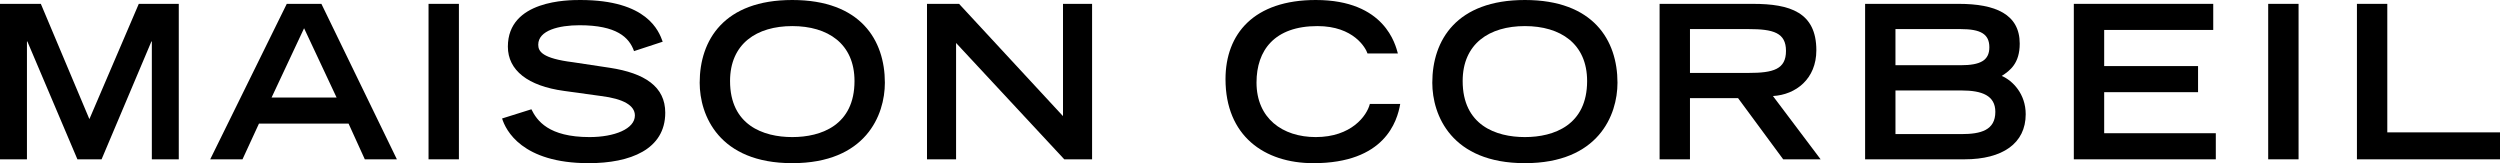
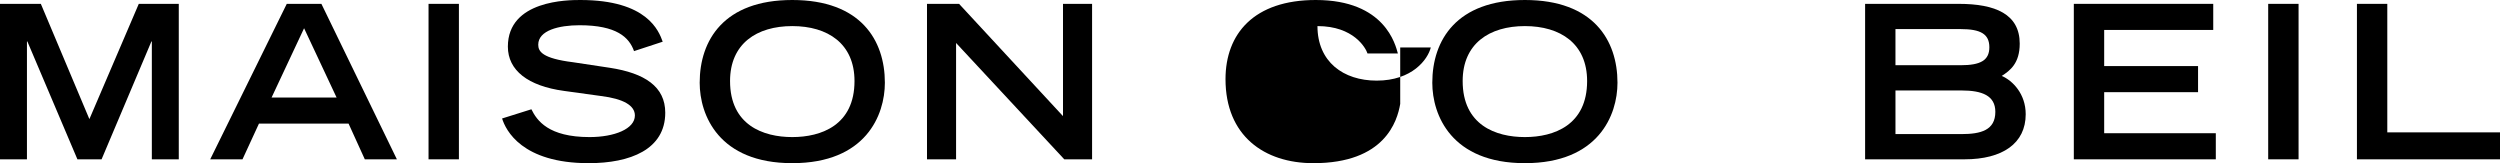
<svg xmlns="http://www.w3.org/2000/svg" xmlns:xlink="http://www.w3.org/1999/xlink" version="1.1" id="Layer_1" x="0px" y="0px" width="350.727px" height="22.891px" viewBox="0 0 350.727 22.891" enable-background="new 0 0 350.727 22.891" xml:space="preserve">
  <polygon points="19.471,0.541 12.54,16.711 5.73,0.541 0,0.541 0,22.351 3.78,22.351 3.78,5.82 3.841,5.82 10.861,22.351   14.25,22.351 21.24,5.82 21.301,5.82 21.301,22.351 25.081,22.351 25.081,0.541 " />
  <path d="M42.66,3.961l4.56,9.72H38.1L42.66,3.961z M40.231,0.541L29.49,22.351h4.53l2.31-5.011h12.571l2.279,5.011h4.5L45.09,0.541  H40.231z" />
  <rect x="60.12" y="0.541" width="4.26" height="21.81" />
  <g>
    <defs>
      <rect id="SVGID_1_" y="0" width="350.727" height="22.891" />
    </defs>
    <clipPath id="SVGID_2_">
      <use xlink:href="#SVGID_1_" overflow="visible" />
    </clipPath>
    <path clip-path="url(#SVGID_2_)" d="M88.949,7.17c-0.689-1.949-2.46-3.629-7.649-3.629c-2.881,0-5.79,0.719-5.79,2.73   c0,0.93,0.539,1.92,4.889,2.46l5.16,0.779c4.89,0.751,7.77,2.641,7.77,6.301c0,5.16-4.92,7.08-10.74,7.08   c-9.36,0-11.64-4.62-12.15-6.27l4.11-1.291c0.78,1.59,2.4,3.9,8.16,3.9c3.48,0,6.36-1.141,6.36-3.029c0-1.41-1.62-2.341-4.74-2.73   l-5.22-0.721c-5.04-0.689-7.86-2.879-7.86-6.209C71.249,0,79.739,0,81.419,0c9.39,0,11.01,4.351,11.551,5.851L88.949,7.17z" />
    <path clip-path="url(#SVGID_2_)" d="M111.149,0c9.6,0,12.99,5.641,12.99,11.61c0,4.531-2.67,11.281-12.99,11.281   s-12.99-6.75-12.99-11.281C98.159,5.641,101.548,0,111.149,0 M119.879,11.371c0-5.25-3.75-7.711-8.73-7.711s-8.73,2.461-8.73,7.711   c0,6.18,4.65,7.859,8.73,7.859S119.879,17.551,119.879,11.371" />
    <polygon clip-path="url(#SVGID_2_)" points="130.049,0.541 134.549,0.541 149.129,16.291 149.129,0.541 153.209,0.541    153.209,22.351 149.309,22.351 134.129,6.03 134.129,22.351 130.049,22.351  " />
-     <path clip-path="url(#SVGID_2_)" d="M196.438,14.58c-0.42,2.431-2.159,8.312-12.18,8.312c-6.9,0-12.33-3.841-12.33-11.791   c0-6.361,3.99-11.101,12.66-11.101c9.75,0,11.19,6.33,11.521,7.5h-4.261c-0.239-0.75-1.92-3.84-7.02-3.84   c-6.03,0-8.55,3.391-8.55,7.92c0,5.01,3.63,7.65,8.31,7.65c4.98,0,7.17-2.97,7.59-4.65H196.438z" />
+     <path clip-path="url(#SVGID_2_)" d="M196.438,14.58c-0.42,2.431-2.159,8.312-12.18,8.312c-6.9,0-12.33-3.841-12.33-11.791   c0-6.361,3.99-11.101,12.66-11.101c9.75,0,11.19,6.33,11.521,7.5h-4.261c-0.239-0.75-1.92-3.84-7.02-3.84   c0,5.01,3.63,7.65,8.31,7.65c4.98,0,7.17-2.97,7.59-4.65H196.438z" />
    <path clip-path="url(#SVGID_2_)" d="M213.928,0c9.6,0,12.99,5.641,12.99,11.61c0,4.531-2.67,11.281-12.99,11.281   s-12.99-6.75-12.99-11.281C200.938,5.641,204.328,0,213.928,0 M222.658,11.371c0-5.25-3.75-7.711-8.73-7.711   s-8.73,2.461-8.73,7.711c0,6.18,4.65,7.859,8.73,7.859S222.658,17.551,222.658,11.371" />
-     <path clip-path="url(#SVGID_2_)" d="M232.827,0.542h13.11c5.16,0,8.88,1.169,8.88,6.509c0,4.02-2.88,6.241-6.09,6.42l6.69,8.88   h-5.25l-6.33-8.58h-6.75v8.58h-4.261V0.542z M245.308,10.23c3.479,0,5.25-0.51,5.25-3.09c0-2.551-1.771-3.06-5.25-3.06h-8.22v6.15   H245.308z" />
    <path clip-path="url(#SVGID_2_)" d="M261.657,0.541h13.14c5.131,0,8.551,1.44,8.551,5.581c0,2.759-1.351,3.779-2.521,4.529   c1.53,0.66,3.36,2.52,3.36,5.37c0,4.11-3.27,6.33-8.58,6.33h-13.95V0.541z M275.067,9.15c2.79,0,4.021-0.69,4.021-2.52   c0-1.86-1.23-2.55-4.021-2.55h-9.151v5.07H275.067z M275.188,18.811c2.699,0,4.74-0.54,4.74-3.12c0-2.28-1.86-3-4.74-3h-9.271v6.12   H275.188z" />
    <polygon clip-path="url(#SVGID_2_)" points="290.938,0.541 310.497,0.541 310.497,4.201 295.197,4.201 295.197,9.27 308.367,9.27    308.367,12.931 295.197,12.931 295.197,18.69 310.857,18.69 310.857,22.351 290.938,22.351  " />
    <rect x="318.207" y="0.541" clip-path="url(#SVGID_2_)" width="4.26" height="21.81" />
    <polygon clip-path="url(#SVGID_2_)" points="330.656,0.541 334.916,0.541 334.916,18.57 350.727,18.57 350.727,22.351    330.656,22.351  " />
  </g>
</svg>